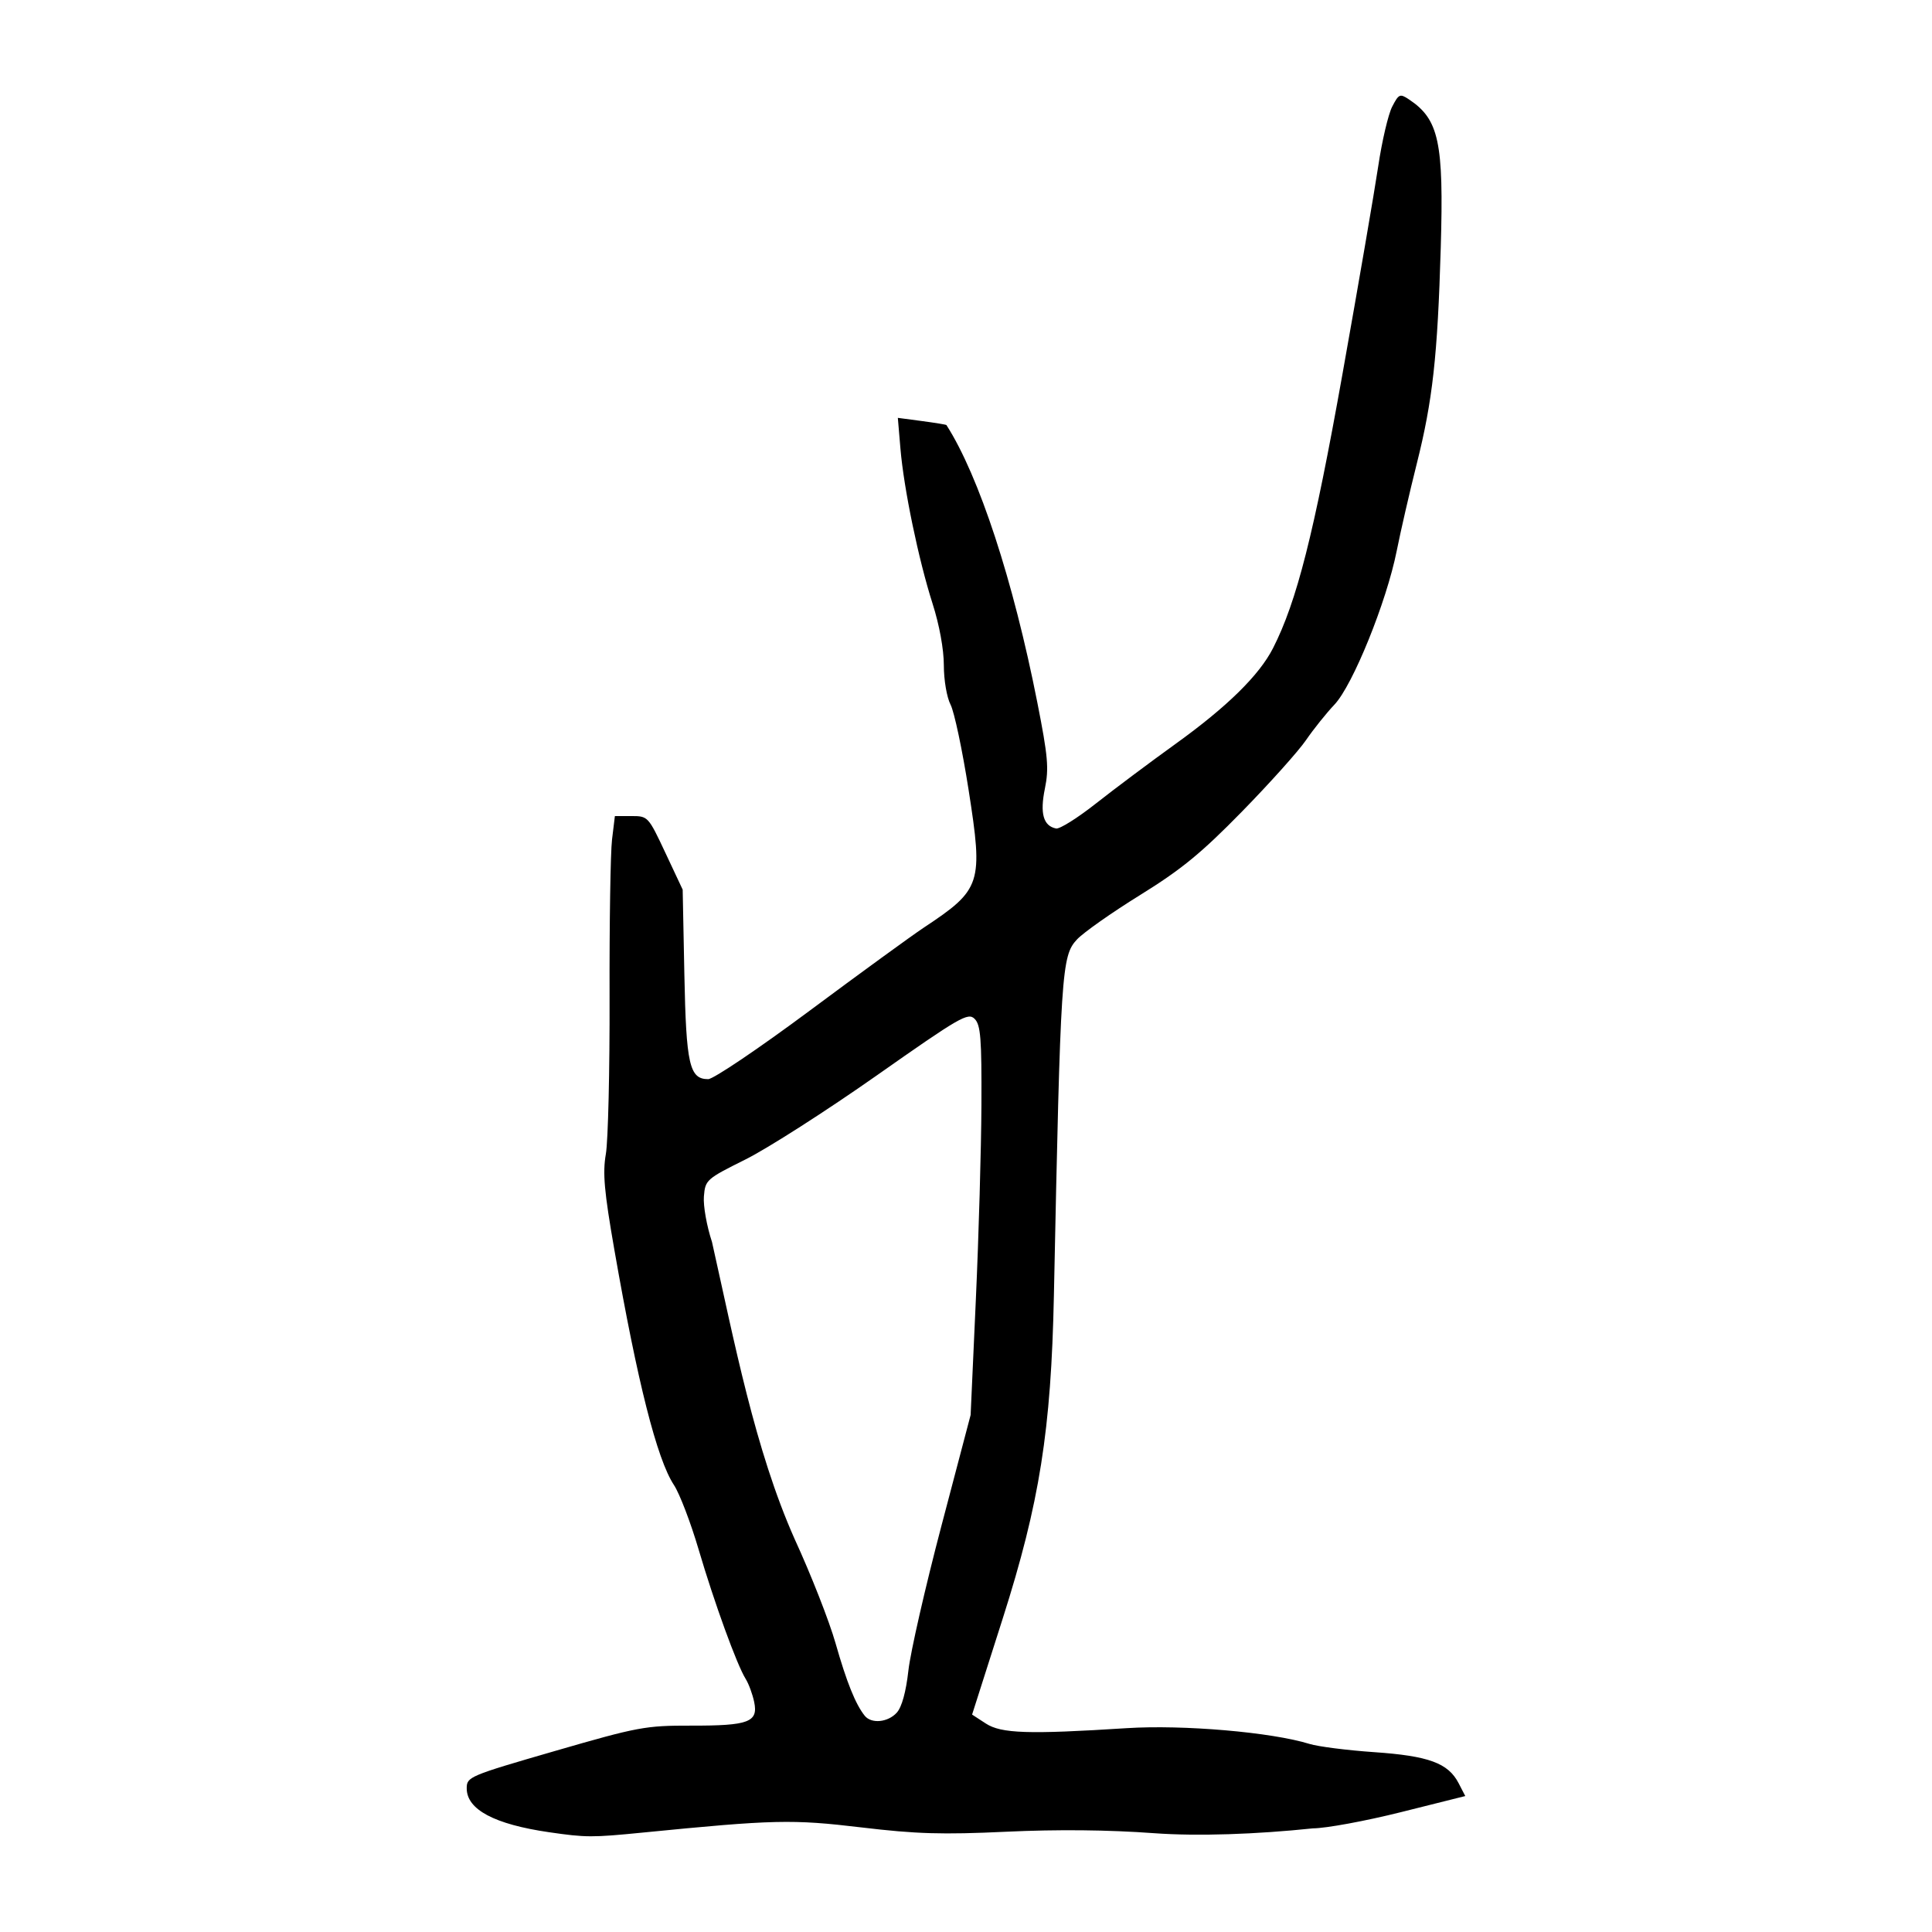
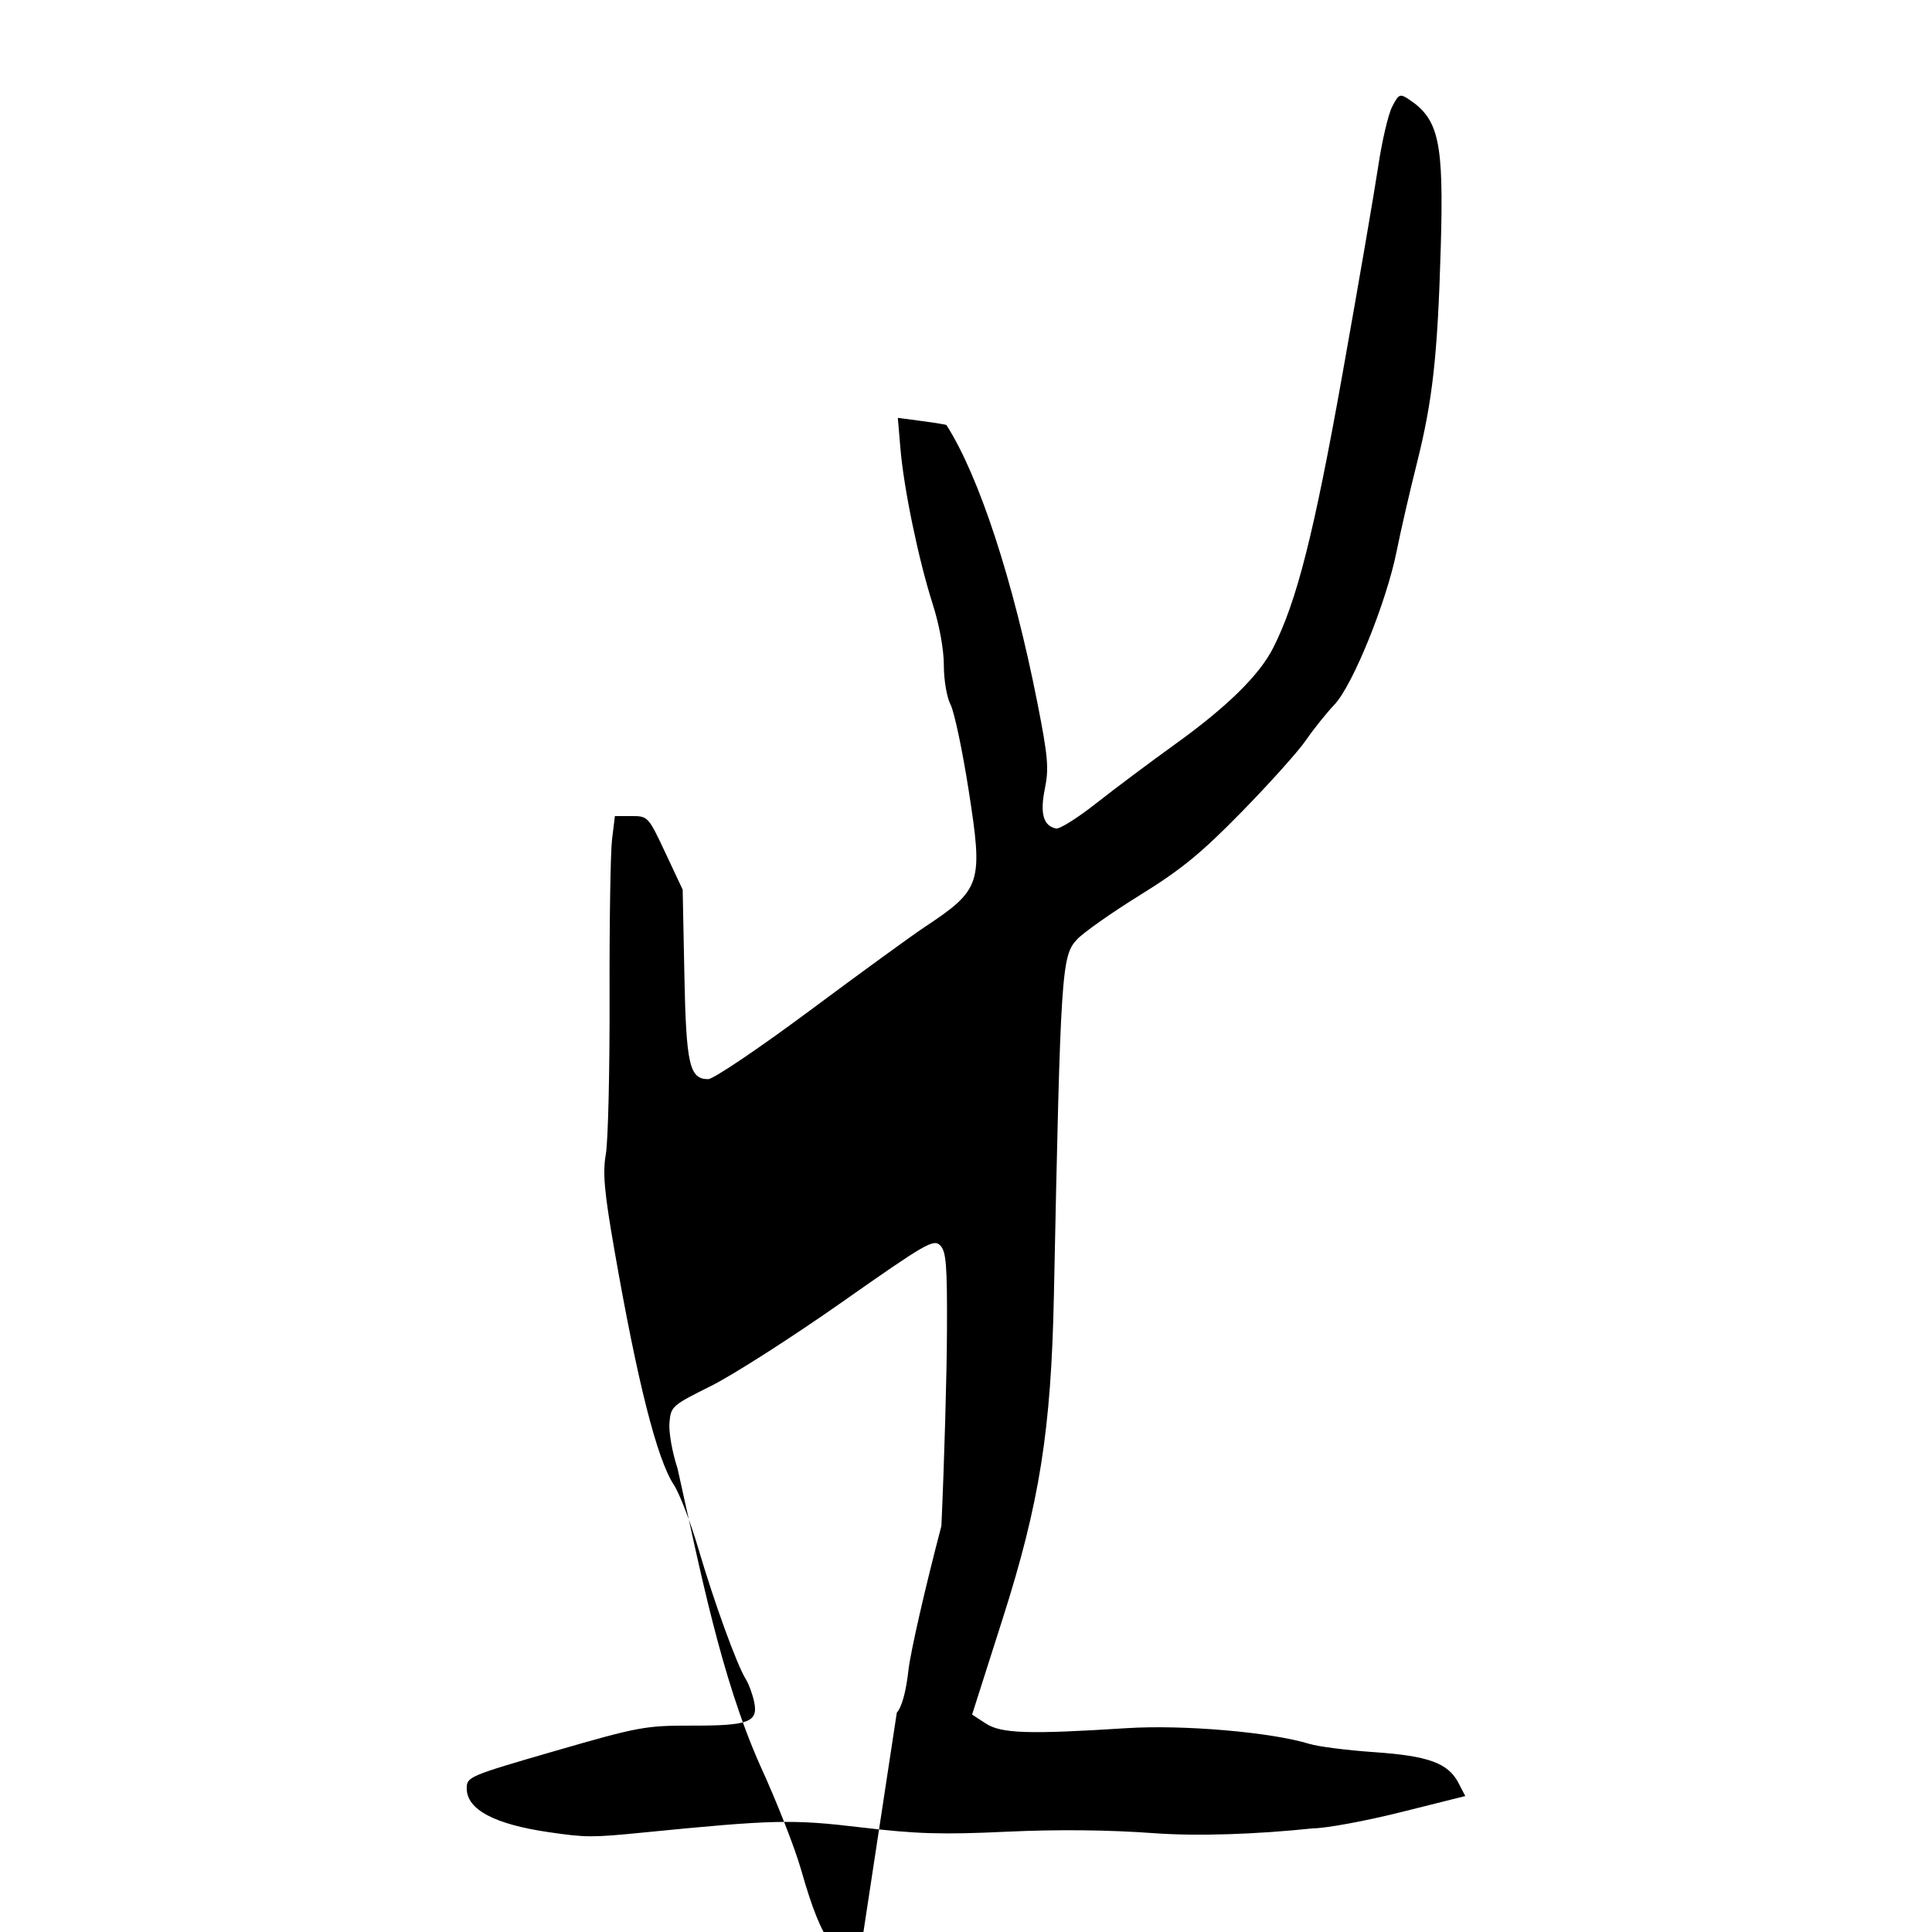
<svg xmlns="http://www.w3.org/2000/svg" viewBox="0 0 300 300" height="300" width="300" id="svg2" version="1.1">
  <defs id="defs6" />
-   <path id="path12" d="m 85.282,284.51 c -8.514,-1.236 -12.81,-3.522 -12.81,-6.815 0,-1.788 0.343,-1.933 13.675,-5.795 12.931,-3.746 14.083,-3.96 21.164,-3.945 8.951,0.02 10.449,-0.541 9.798,-3.667 -0.252,-1.211 -0.847,-2.825 -1.321,-3.587 -1.373,-2.205 -4.864,-11.808 -7.301,-20.08 -1.234,-4.189 -2.963,-8.707 -3.844,-10.04 -2.625,-3.975 -5.665,-15.979 -9.243,-36.502 -1.585,-9.092 -1.837,-11.925 -1.323,-14.887 0.349,-2.012 0.609,-13.006 0.576,-24.431 -0.032,-11.425 0.141,-22.409 0.384,-24.408 l 0.442,-3.635 h 2.581 c 2.554,0 2.608,0.059 5.263,5.712 l 2.682,5.712 0.262,13.156 c 0.279,14.028 0.79,16.272 3.7,16.272 0.802,0 7.884,-4.777 15.737,-10.616 7.853,-5.839 15.836,-11.649 17.74,-12.912 8.971,-5.949 9.243,-6.787 6.955,-21.415 -0.963,-6.154 -2.22,-12.097 -2.795,-13.208 -0.586,-1.133 -1.045,-3.819 -1.045,-6.113 0,-2.466 -0.693,-6.264 -1.744,-9.555 -2.189,-6.857 -4.468,-17.846 -4.995,-24.089 l -0.404,-4.778 3.732,0.495 c 2.052,0.272 3.769,0.553 3.814,0.623 5.064,7.908 10.369,24.102 14.115,43.088 1.654,8.386 1.816,10.226 1.172,13.368 -0.789,3.851 -0.242,5.798 1.74,6.189 0.556,0.11 3.327,-1.627 6.158,-3.859 2.831,-2.232 8.425,-6.42 12.432,-9.305 7.978,-5.746 12.951,-10.633 15.092,-14.828 3.686,-7.226 6.36,-17.778 10.785,-42.562 2.474,-13.859 4.975,-28.392 5.557,-32.295 0.582,-3.903 1.555,-8.056 2.161,-9.229 1.025,-1.981 1.208,-2.062 2.592,-1.144 4.678,3.106 5.433,6.612 4.954,23.008 -0.493,16.881 -1.257,23.757 -3.728,33.582 -1.101,4.38 -2.503,10.473 -3.115,13.541 -1.577,7.905 -6.82,20.851 -9.659,23.848 -1.264,1.334 -3.26,3.828 -4.436,5.541 -1.176,1.714 -5.661,6.715 -9.966,11.113 -6.3,6.437 -9.382,8.96 -15.791,12.928 -4.38,2.712 -8.786,5.812 -9.791,6.89 -2.404,2.575 -2.547,4.787 -3.586,55.275 -0.43,20.928 -2.219,32.215 -7.955,50.201 l -4.748,14.887 2.127,1.385 c 2.396,1.56 6.598,1.699 21.876,0.724 8.777,-0.56 22.523,0.625 28.389,2.447 1.333,0.414 5.851,0.989 10.04,1.278 8.485,0.586 11.5,1.695 13.121,4.83 l 1.027,1.986 -10.001,2.503 c -5.5,1.377 -11.644,2.508 -13.652,2.514 -8.812,0.926 -17.887,1.241 -24.613,0.755 -7.167,-0.527 -15.033,-0.606 -23.007,-0.232 -9.957,0.467 -13.969,0.348 -22.504,-0.67 -10.738,-1.28 -13.583,-1.213 -33.929,0.8 -7.893,0.781 -8.832,0.777 -14.541,-0.051 z m 53.974,-18.577 c 0.778,-0.86 1.429,-3.224 1.801,-6.547 0.321,-2.861 2.626,-12.956 5.122,-22.435 l 4.539,-17.234 0.812,-17.937 c 0.447,-9.865 0.836,-23.455 0.865,-30.199 0.045,-10.371 -0.118,-12.434 -1.057,-13.375 -1.019,-1.022 -2.263,-0.303 -15.215,8.8 -7.758,5.452 -16.918,11.315 -20.355,13.029 -6.101,3.041 -6.256,3.179 -6.467,5.75 -0.119,1.449 0.446,4.626 1.256,7.062 3.45,15.362 6.66,32.282 12.854,46.177 2.508,5.449 5.359,12.711 6.334,16.139 1.719,6.039 3.095,9.46 4.525,11.252 1.032,1.293 3.606,1.045 4.987,-0.48 z" style="fill:#000000;stroke-width:0.692" />
+   <path id="path12" d="m 85.282,284.51 c -8.514,-1.236 -12.81,-3.522 -12.81,-6.815 0,-1.788 0.343,-1.933 13.675,-5.795 12.931,-3.746 14.083,-3.96 21.164,-3.945 8.951,0.02 10.449,-0.541 9.798,-3.667 -0.252,-1.211 -0.847,-2.825 -1.321,-3.587 -1.373,-2.205 -4.864,-11.808 -7.301,-20.08 -1.234,-4.189 -2.963,-8.707 -3.844,-10.04 -2.625,-3.975 -5.665,-15.979 -9.243,-36.502 -1.585,-9.092 -1.837,-11.925 -1.323,-14.887 0.349,-2.012 0.609,-13.006 0.576,-24.431 -0.032,-11.425 0.141,-22.409 0.384,-24.408 l 0.442,-3.635 h 2.581 c 2.554,0 2.608,0.059 5.263,5.712 l 2.682,5.712 0.262,13.156 c 0.279,14.028 0.79,16.272 3.7,16.272 0.802,0 7.884,-4.777 15.737,-10.616 7.853,-5.839 15.836,-11.649 17.74,-12.912 8.971,-5.949 9.243,-6.787 6.955,-21.415 -0.963,-6.154 -2.22,-12.097 -2.795,-13.208 -0.586,-1.133 -1.045,-3.819 -1.045,-6.113 0,-2.466 -0.693,-6.264 -1.744,-9.555 -2.189,-6.857 -4.468,-17.846 -4.995,-24.089 l -0.404,-4.778 3.732,0.495 c 2.052,0.272 3.769,0.553 3.814,0.623 5.064,7.908 10.369,24.102 14.115,43.088 1.654,8.386 1.816,10.226 1.172,13.368 -0.789,3.851 -0.242,5.798 1.74,6.189 0.556,0.11 3.327,-1.627 6.158,-3.859 2.831,-2.232 8.425,-6.42 12.432,-9.305 7.978,-5.746 12.951,-10.633 15.092,-14.828 3.686,-7.226 6.36,-17.778 10.785,-42.562 2.474,-13.859 4.975,-28.392 5.557,-32.295 0.582,-3.903 1.555,-8.056 2.161,-9.229 1.025,-1.981 1.208,-2.062 2.592,-1.144 4.678,3.106 5.433,6.612 4.954,23.008 -0.493,16.881 -1.257,23.757 -3.728,33.582 -1.101,4.38 -2.503,10.473 -3.115,13.541 -1.577,7.905 -6.82,20.851 -9.659,23.848 -1.264,1.334 -3.26,3.828 -4.436,5.541 -1.176,1.714 -5.661,6.715 -9.966,11.113 -6.3,6.437 -9.382,8.96 -15.791,12.928 -4.38,2.712 -8.786,5.812 -9.791,6.89 -2.404,2.575 -2.547,4.787 -3.586,55.275 -0.43,20.928 -2.219,32.215 -7.955,50.201 l -4.748,14.887 2.127,1.385 c 2.396,1.56 6.598,1.699 21.876,0.724 8.777,-0.56 22.523,0.625 28.389,2.447 1.333,0.414 5.851,0.989 10.04,1.278 8.485,0.586 11.5,1.695 13.121,4.83 l 1.027,1.986 -10.001,2.503 c -5.5,1.377 -11.644,2.508 -13.652,2.514 -8.812,0.926 -17.887,1.241 -24.613,0.755 -7.167,-0.527 -15.033,-0.606 -23.007,-0.232 -9.957,0.467 -13.969,0.348 -22.504,-0.67 -10.738,-1.28 -13.583,-1.213 -33.929,0.8 -7.893,0.781 -8.832,0.777 -14.541,-0.051 z m 53.974,-18.577 c 0.778,-0.86 1.429,-3.224 1.801,-6.547 0.321,-2.861 2.626,-12.956 5.122,-22.435 c 0.447,-9.865 0.836,-23.455 0.865,-30.199 0.045,-10.371 -0.118,-12.434 -1.057,-13.375 -1.019,-1.022 -2.263,-0.303 -15.215,8.8 -7.758,5.452 -16.918,11.315 -20.355,13.029 -6.101,3.041 -6.256,3.179 -6.467,5.75 -0.119,1.449 0.446,4.626 1.256,7.062 3.45,15.362 6.66,32.282 12.854,46.177 2.508,5.449 5.359,12.711 6.334,16.139 1.719,6.039 3.095,9.46 4.525,11.252 1.032,1.293 3.606,1.045 4.987,-0.48 z" style="fill:#000000;stroke-width:0.692" />
</svg>